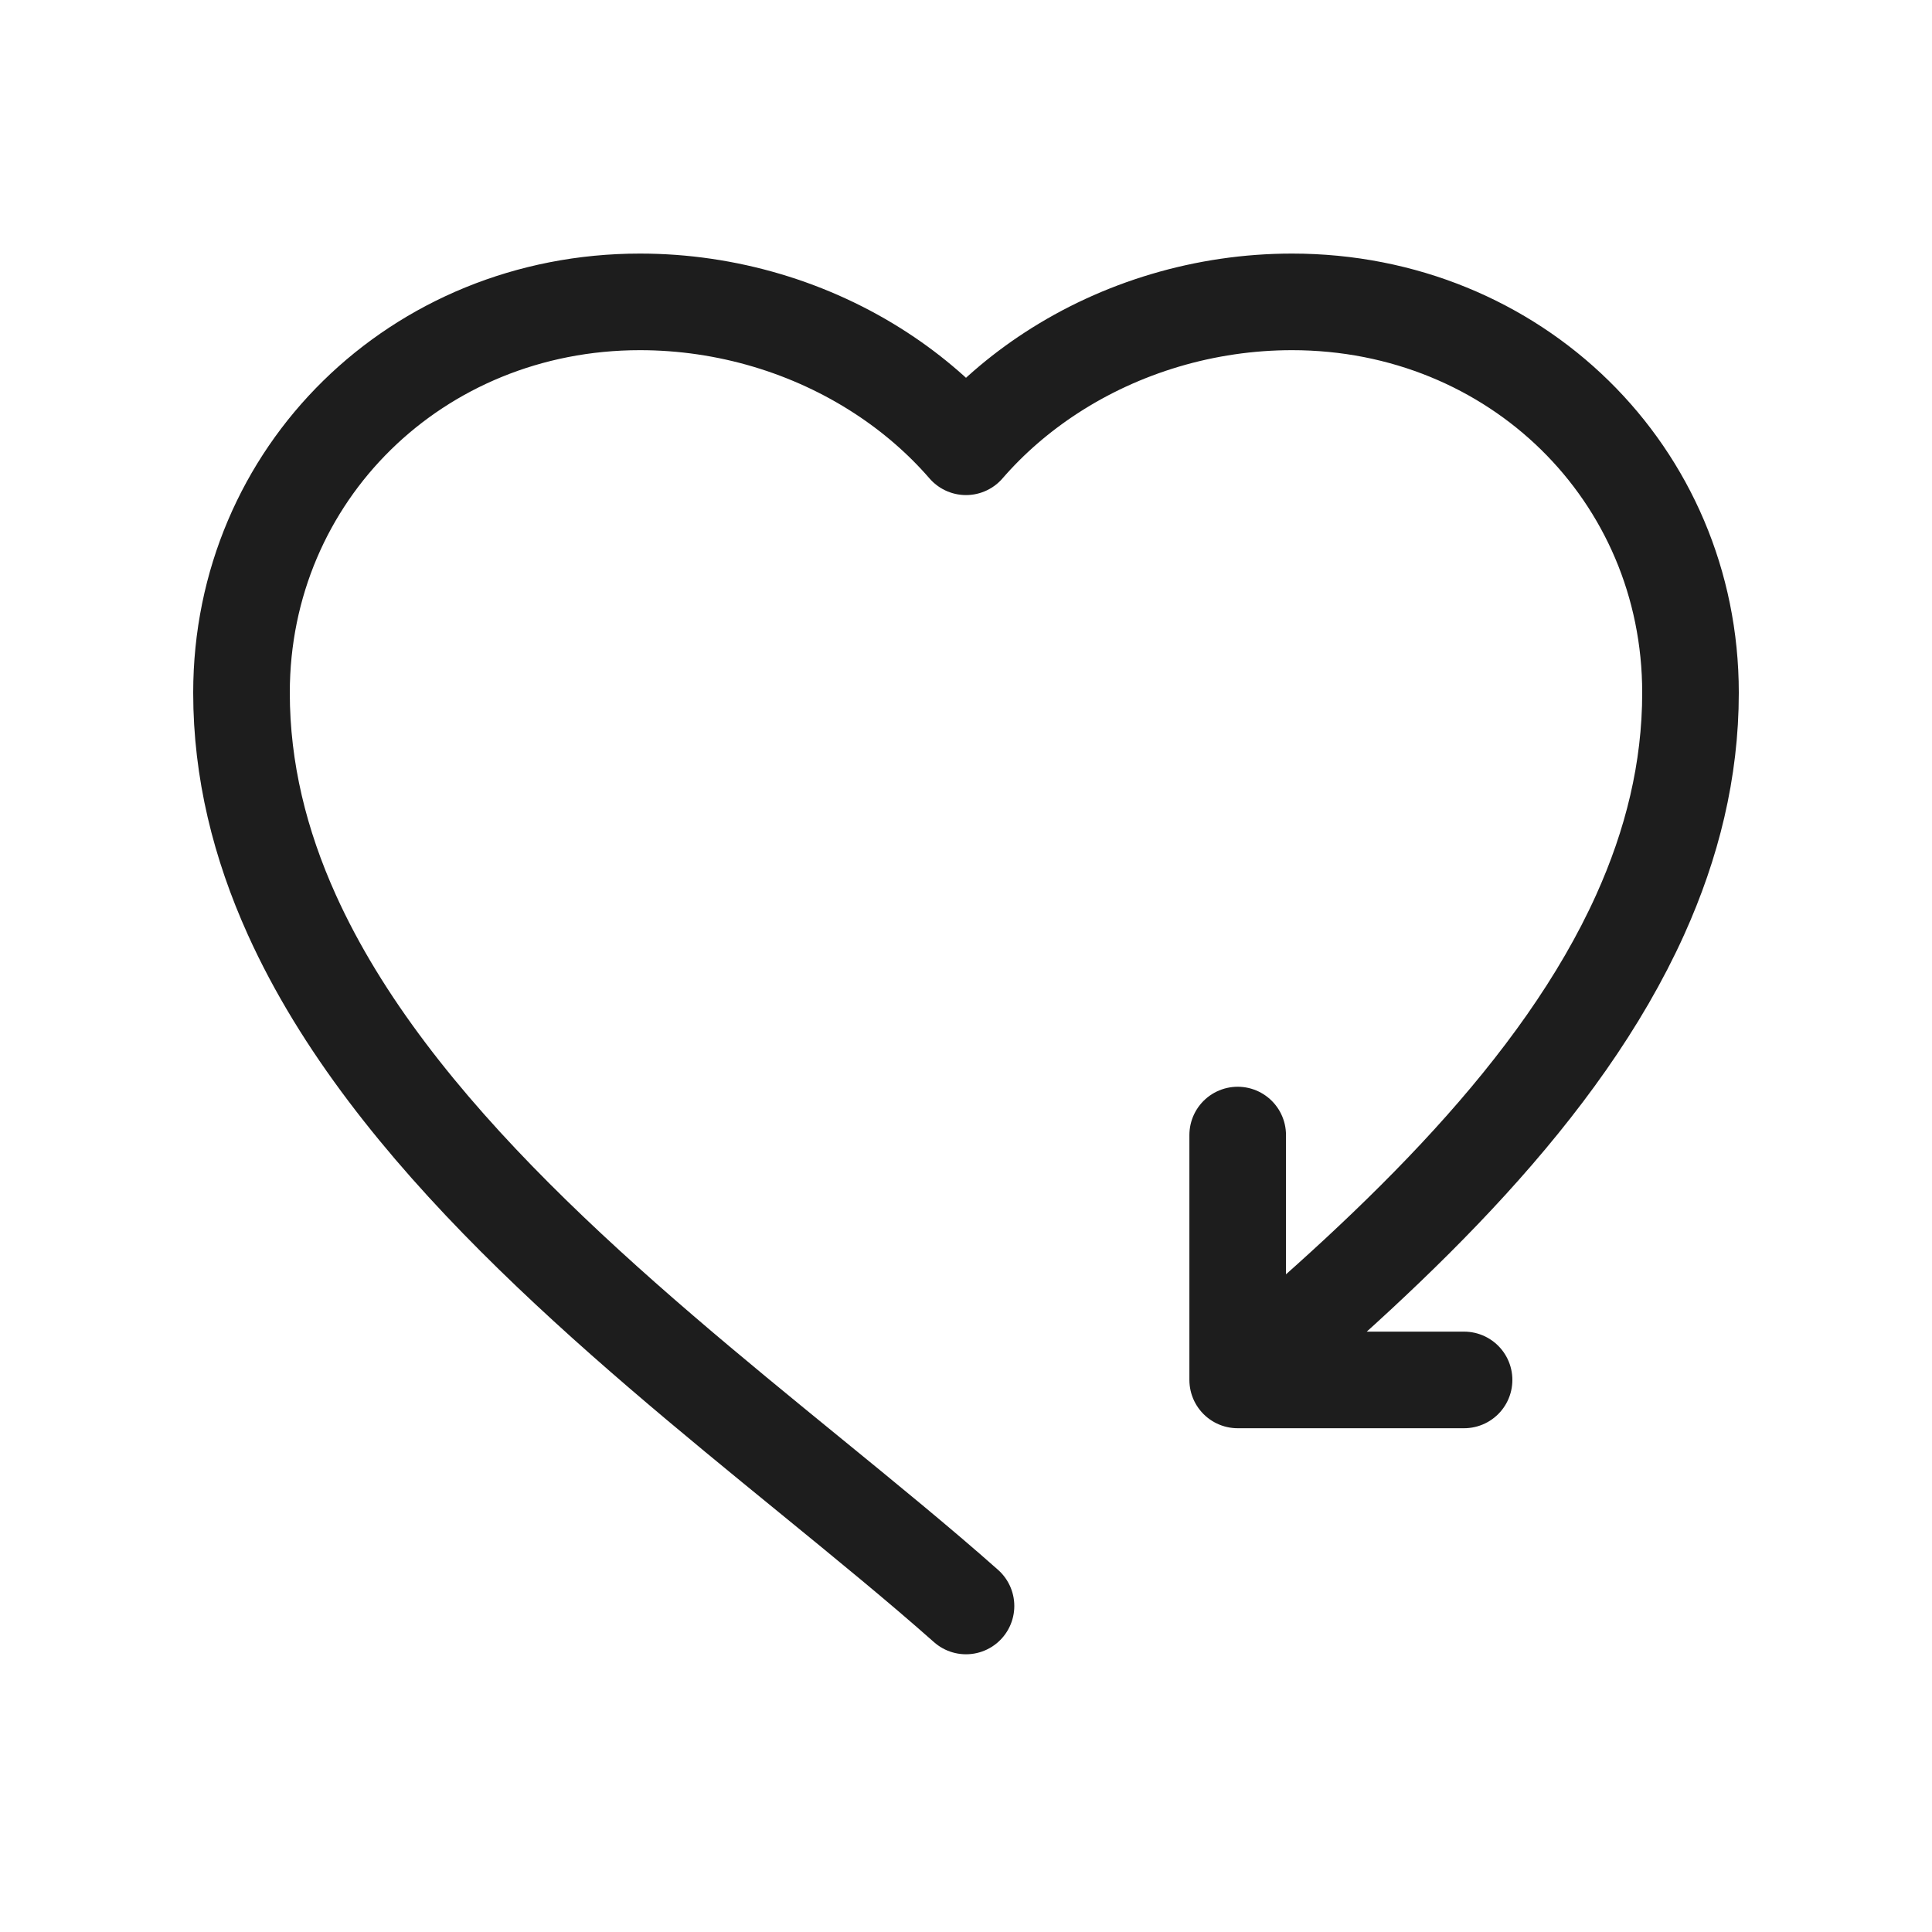
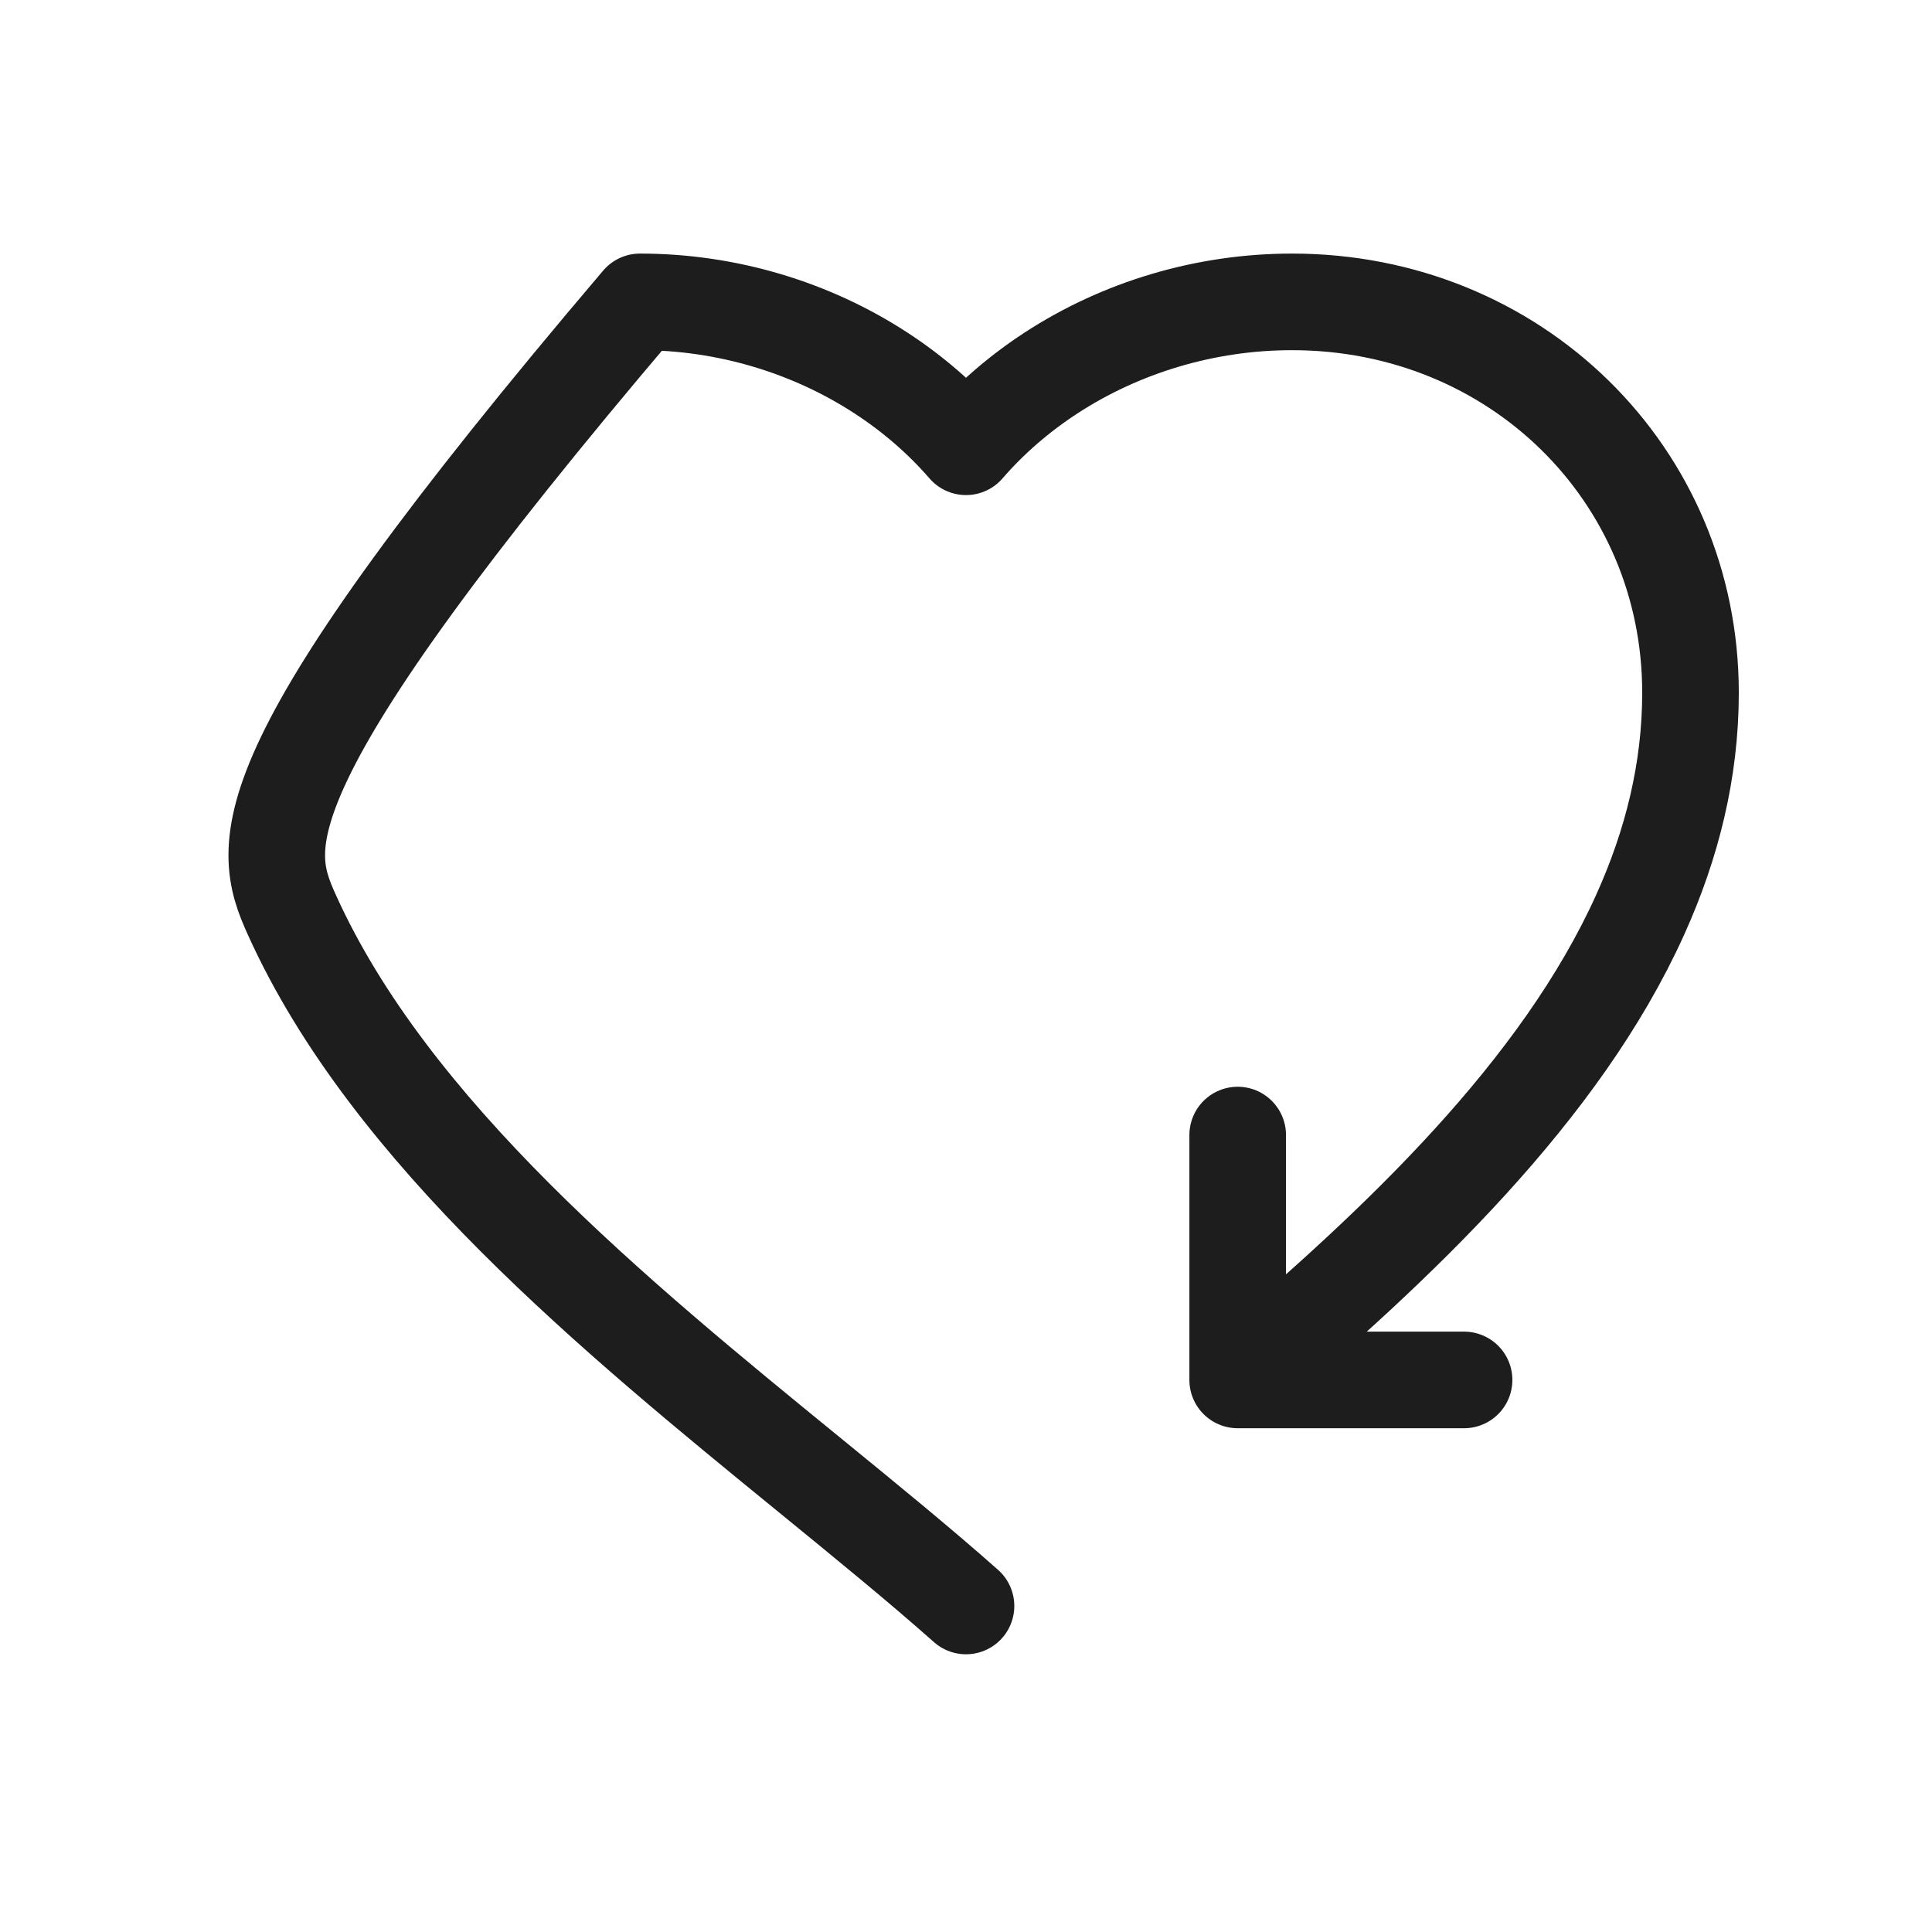
<svg xmlns="http://www.w3.org/2000/svg" width="40" height="40" viewBox="0 0 40 40" fill="none">
-   <path d="M20 9.25C19.491 8.663 18.897 8.151 18.242 7.724C16.794 6.779 15.047 6.25 13.25 6.25C8.63 6.25 5 9.811 5 14.343C5 15.953 5.384 17.482 6.041 18.937C8.079 23.453 12.749 27.264 16.768 30.544C17.925 31.489 19.029 32.389 20 33.25M20 9.25C20.509 8.663 21.103 8.151 21.758 7.724C23.206 6.779 24.953 6.25 26.75 6.25C31.37 6.25 35 9.811 35 14.343C35 15.953 34.616 17.482 33.959 18.937C32.317 22.575 28.967 25.756 25.625 28.57M20 9.25C19.66 8.859 19.66 8.859 20 9.25ZM25.625 28.57V23.5M25.625 28.57H30.312" stroke="#1D1D1D" stroke-width="2" stroke-linecap="round" stroke-linejoin="round" />
+   <path d="M20 9.25C19.491 8.663 18.897 8.151 18.242 7.724C16.794 6.779 15.047 6.25 13.25 6.25C5 15.953 5.384 17.482 6.041 18.937C8.079 23.453 12.749 27.264 16.768 30.544C17.925 31.489 19.029 32.389 20 33.25M20 9.25C20.509 8.663 21.103 8.151 21.758 7.724C23.206 6.779 24.953 6.25 26.75 6.25C31.37 6.25 35 9.811 35 14.343C35 15.953 34.616 17.482 33.959 18.937C32.317 22.575 28.967 25.756 25.625 28.57M20 9.25C19.66 8.859 19.66 8.859 20 9.25ZM25.625 28.57V23.5M25.625 28.57H30.312" stroke="#1D1D1D" stroke-width="2" stroke-linecap="round" stroke-linejoin="round" />
</svg>